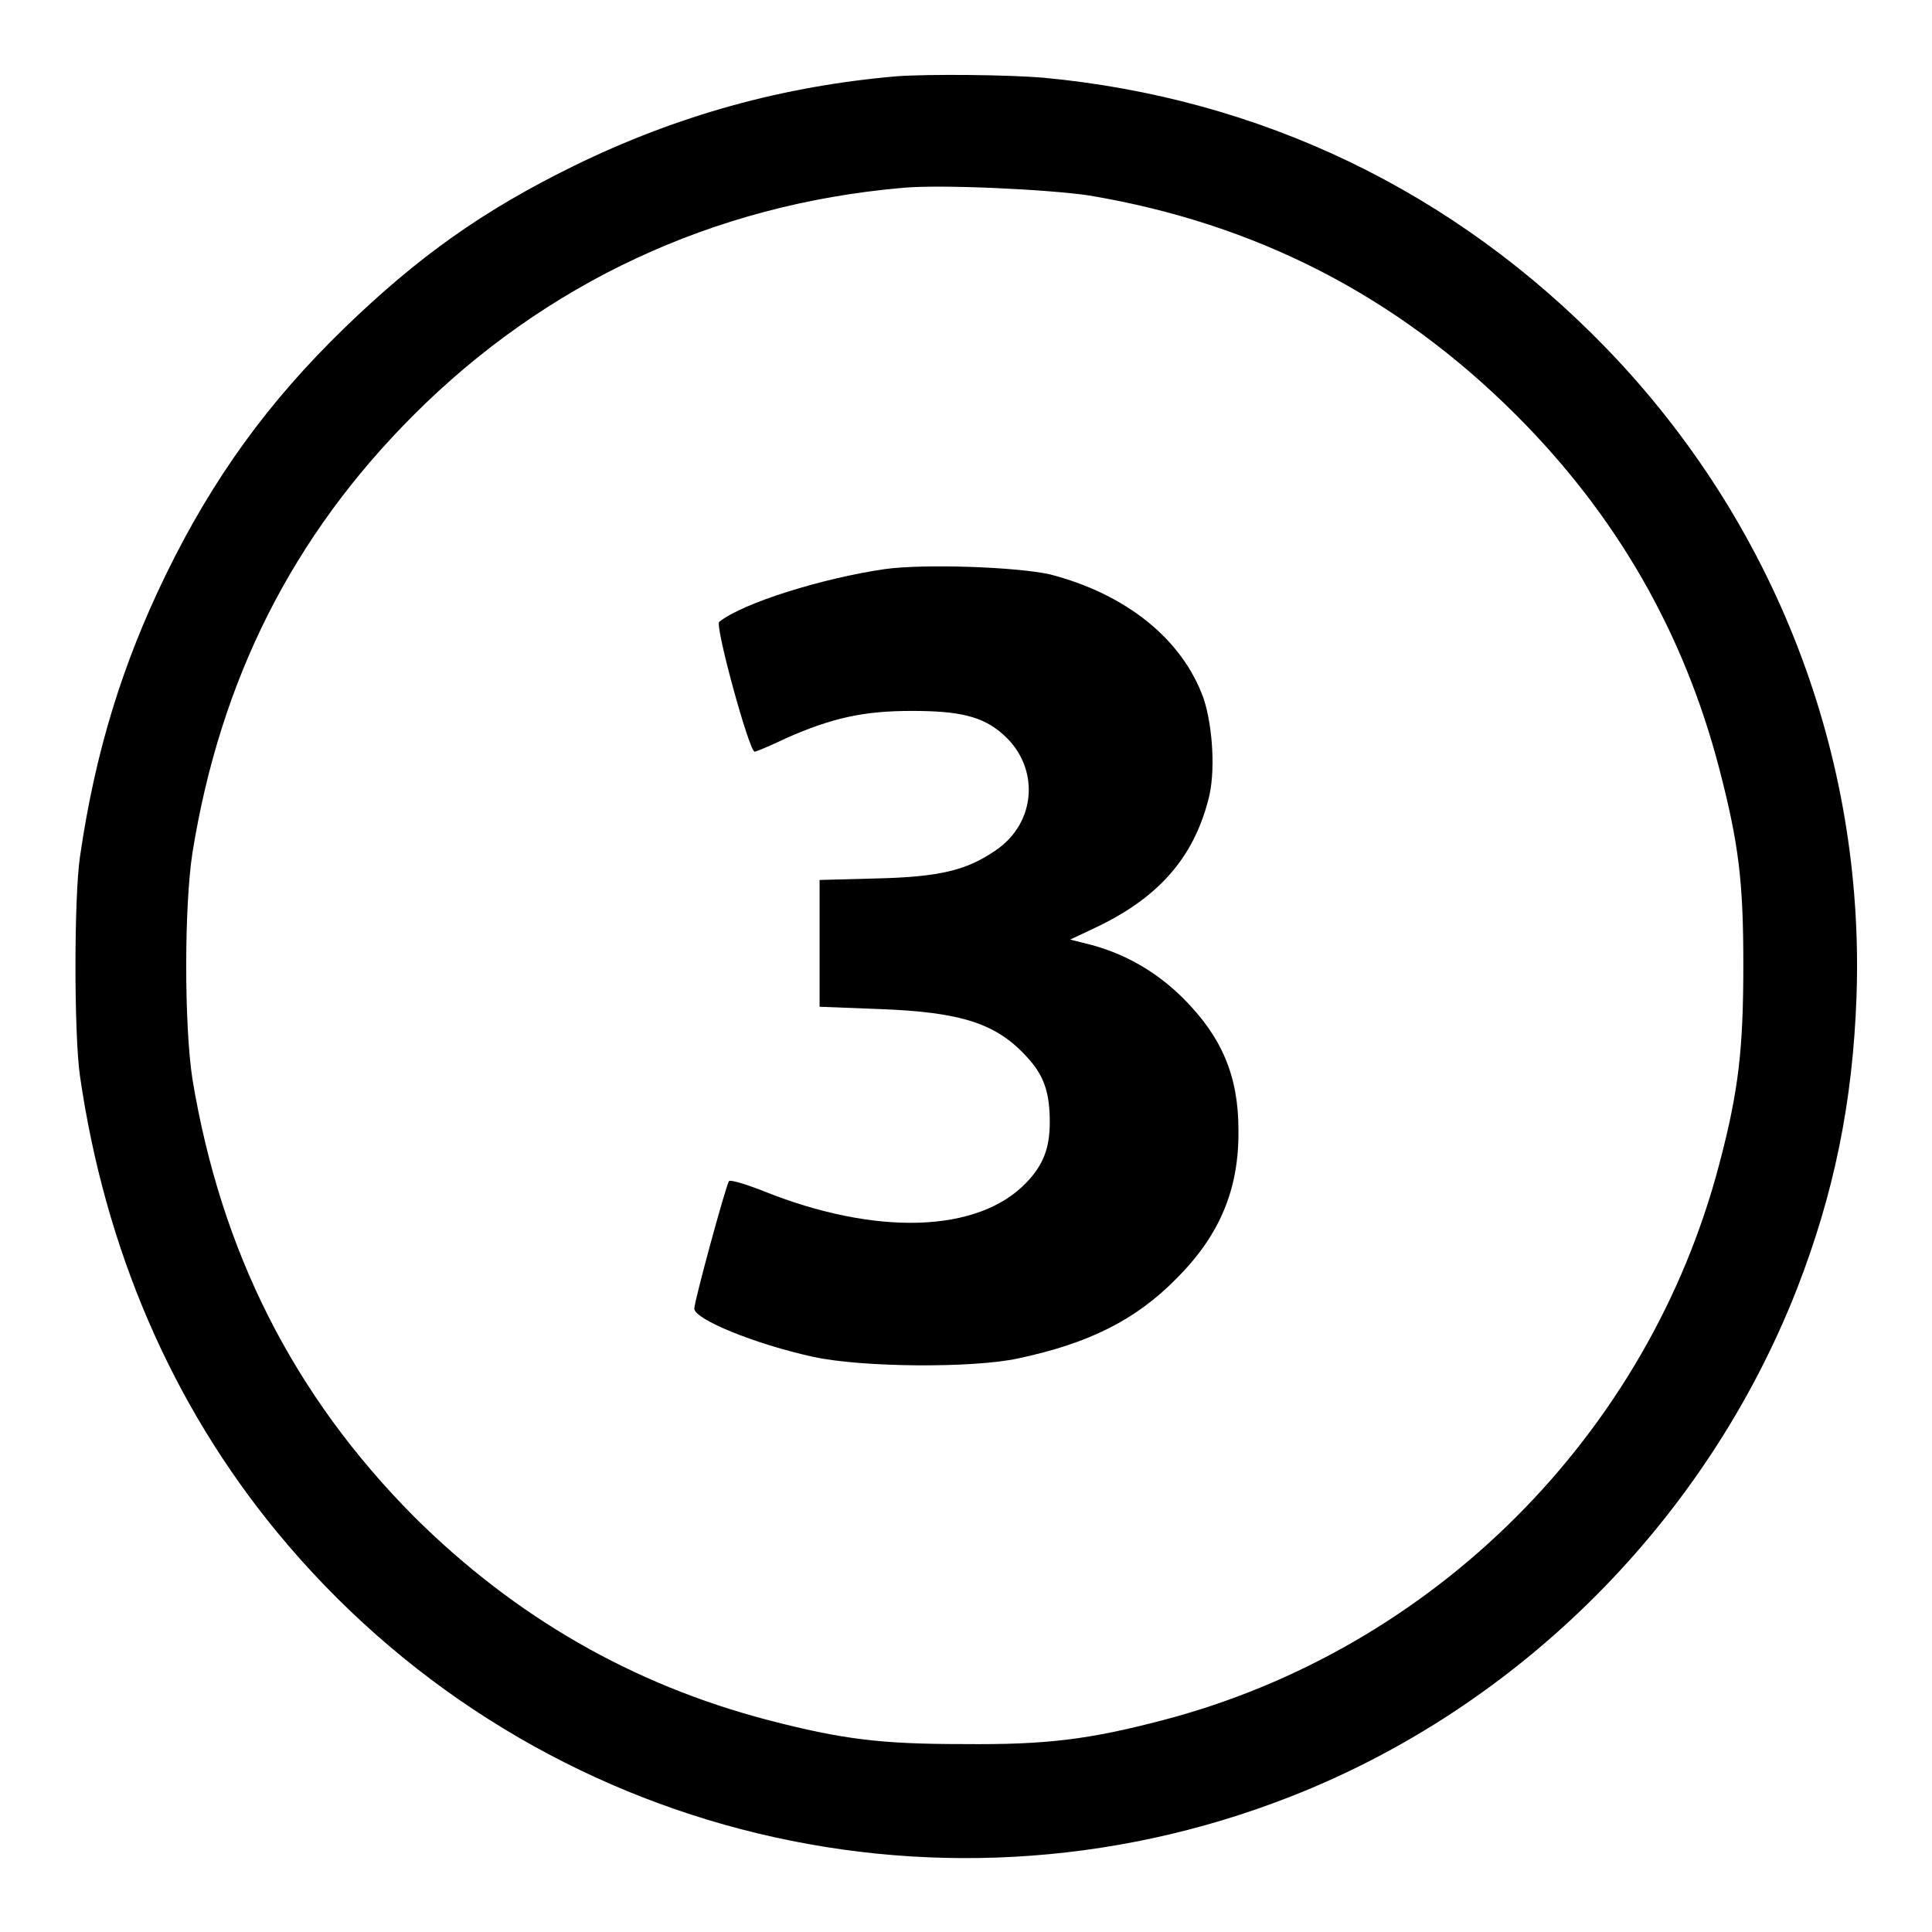
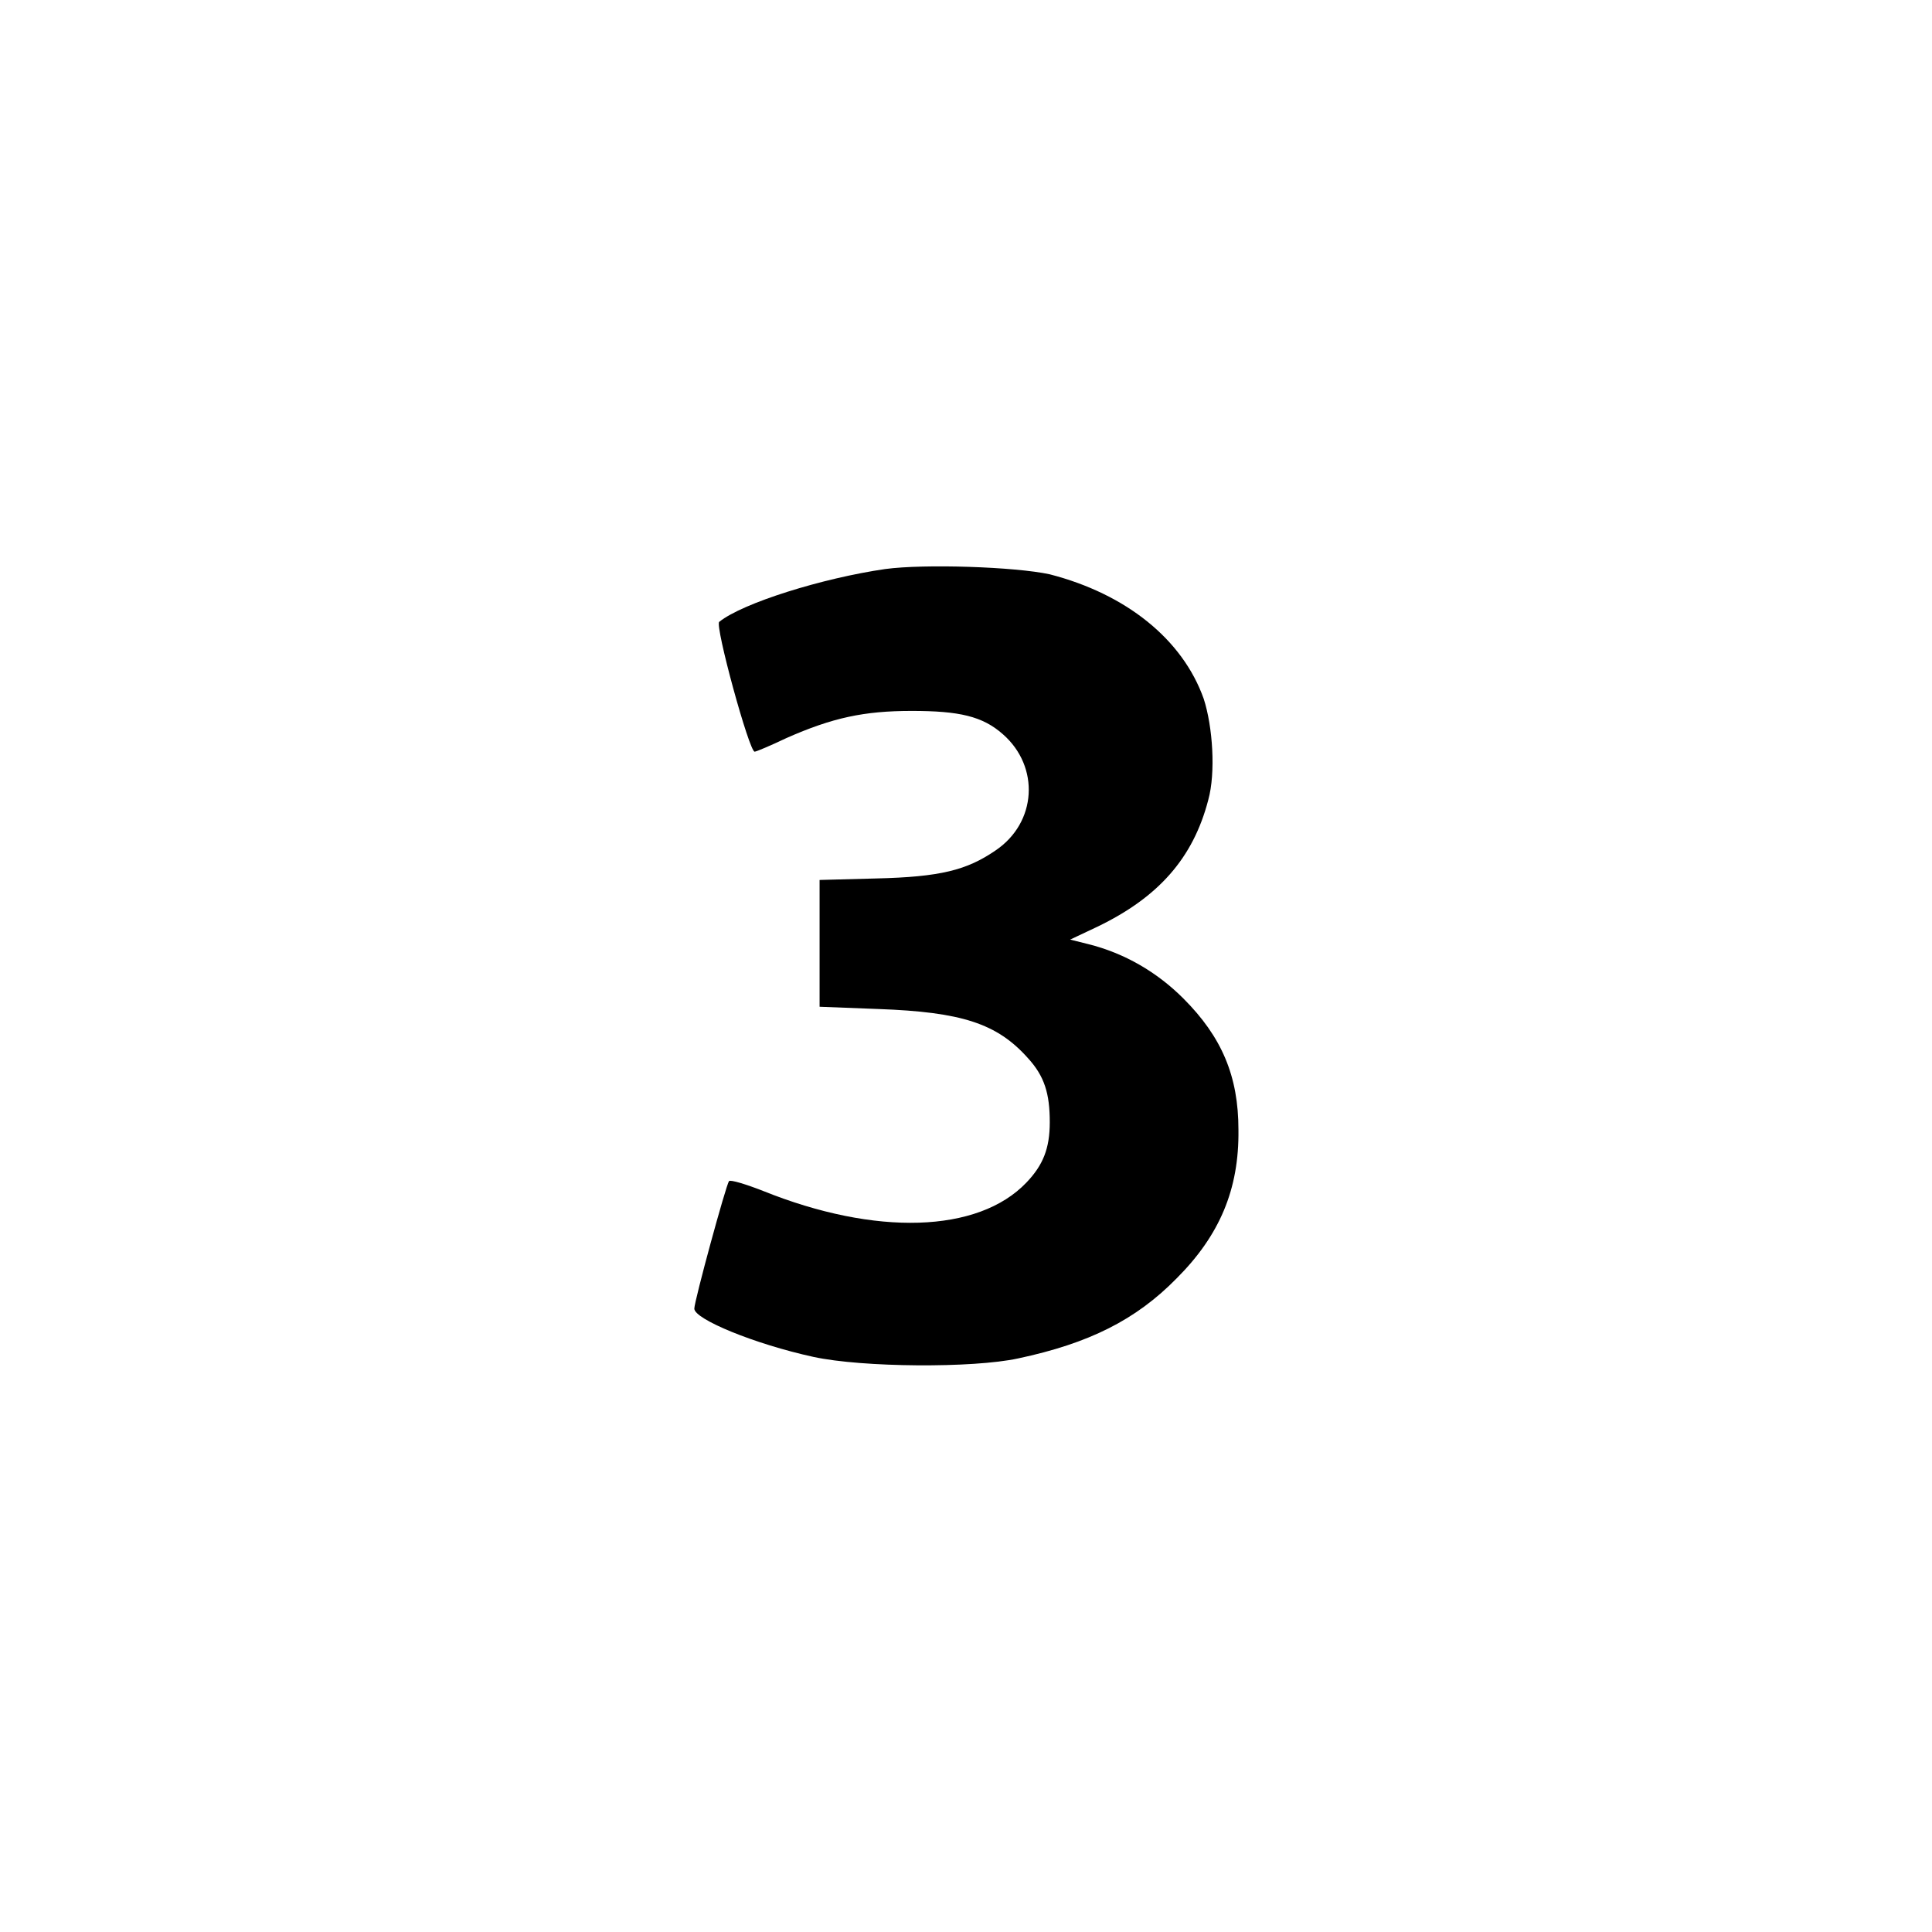
<svg xmlns="http://www.w3.org/2000/svg" version="1.1" x="0px" y="0px" viewBox="0 0 256 256" enable-background="new 0 0 256 256" xml:space="preserve">
  <g>
    <g>
      <g>
-         <path fill="#000000" d="M118.9,10.1C103.7,11.4,89.7,15.3,76,22c-12,5.9-20.6,12-30.4,21.5c-10.1,9.8-17.4,19.9-23.6,32.6c-5.8,11.9-9.4,23.6-11.4,37.4c-0.8,5.4-0.8,23.6,0,29.1c3.3,22.8,12.1,43.4,26.1,60.4c32.6,39.6,86.6,53.7,134.2,35.1c30.5-11.9,55.2-36.7,67.2-67.3c4.9-12.6,7.4-24.7,7.9-38.8c1.1-31.9-10.8-62.7-33.1-85.8C192.7,25.3,167,13,138.3,10.3C133.6,9.9,123.2,9.8,118.9,10.1z M144.3,25.9c22.1,3.7,40.8,13.3,56.6,29.1c13.3,13.3,22.2,28.8,26.9,46.8c2.6,10,3.2,15,3.2,26c0,11.1-0.6,16.7-3.2,26.5c-9.4,35.8-37.8,64.2-73.6,73.6c-9.9,2.6-15.5,3.3-26.5,3.2c-10.9,0-16-0.6-26-3.2c-17.9-4.7-33.4-13.6-46.8-26.9c-16-16.1-25.6-35.1-29.4-58c-1.1-7.1-1.1-22.9,0-30c3.7-23,13.3-42,29.3-58c17.5-17.5,39.7-27.9,64.7-30.1C124.6,24.4,138.9,25.1,144.3,25.9z" />
        <path fill="#000000" d="M117.3,75.4c-8.3,1.2-18.9,4.5-22,7c-0.6,0.5,4,17.3,4.7,17.2c0.2,0,2.1-0.8,4.2-1.8c6.1-2.7,10.3-3.6,16.6-3.6c6.3,0,9.4,0.7,12.1,3.1c4.9,4.3,4.5,11.7-1,15.4c-3.8,2.6-7.3,3.5-15.8,3.7l-7.5,0.2v8.4v8.4l7.8,0.3c11,0.4,15.7,1.9,19.8,6.5c2.2,2.4,2.9,4.7,2.9,8.5c0,3.5-0.9,5.7-3.1,8c-6.4,6.7-20,7.1-34.9,1.1c-2.3-0.9-4.3-1.5-4.5-1.3c-0.4,0.5-4.6,15.9-4.6,16.9c0,1.4,8,4.7,15.8,6.4c6.5,1.4,21.1,1.5,27.1,0.2c9.4-2,15.6-5.1,21-10.6c5.7-5.7,8.3-11.8,8.2-19.7c0-7.1-2.2-12.3-7.3-17.4c-3.5-3.5-7.8-6-12.6-7.2l-2.4-0.6l3.6-1.7c8.1-3.9,12.7-9.1,14.7-16.8c1-3.6,0.6-9.7-0.6-13.4c-2.8-7.9-10.3-13.9-20.4-16.5C134.5,75.1,122.5,74.7,117.3,75.4z" />
      </g>
    </g>
  </g>
</svg>